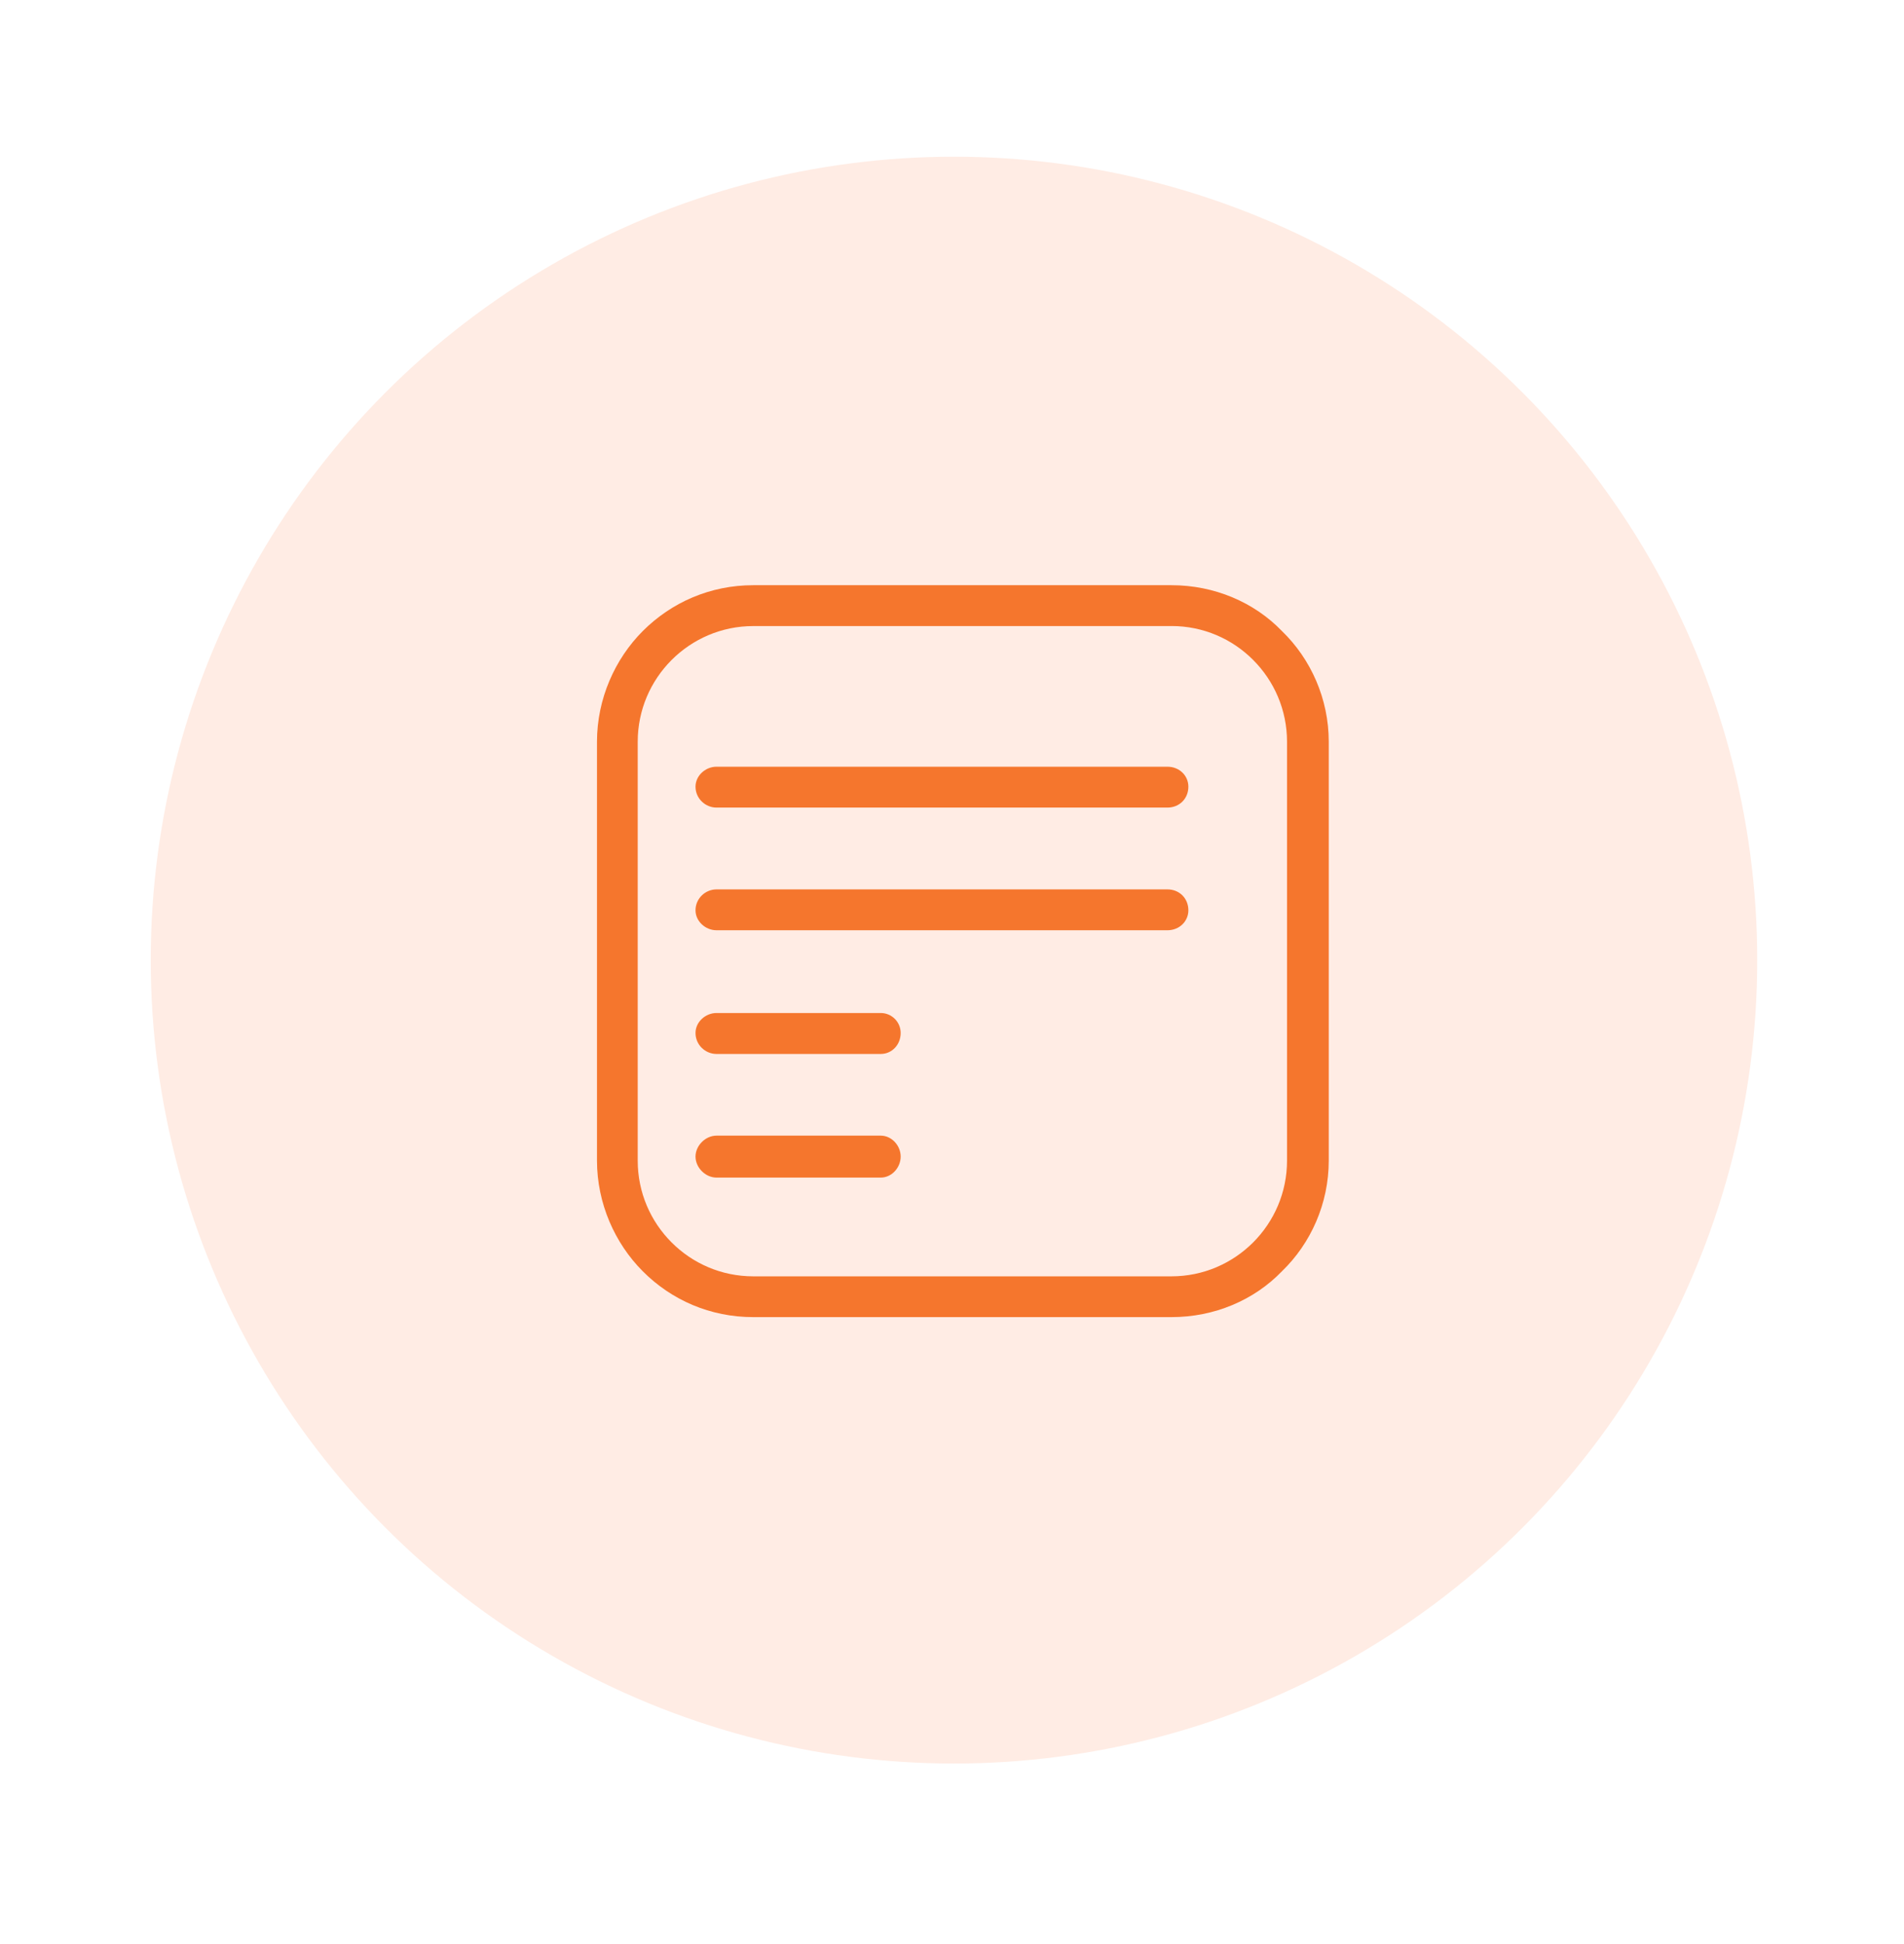
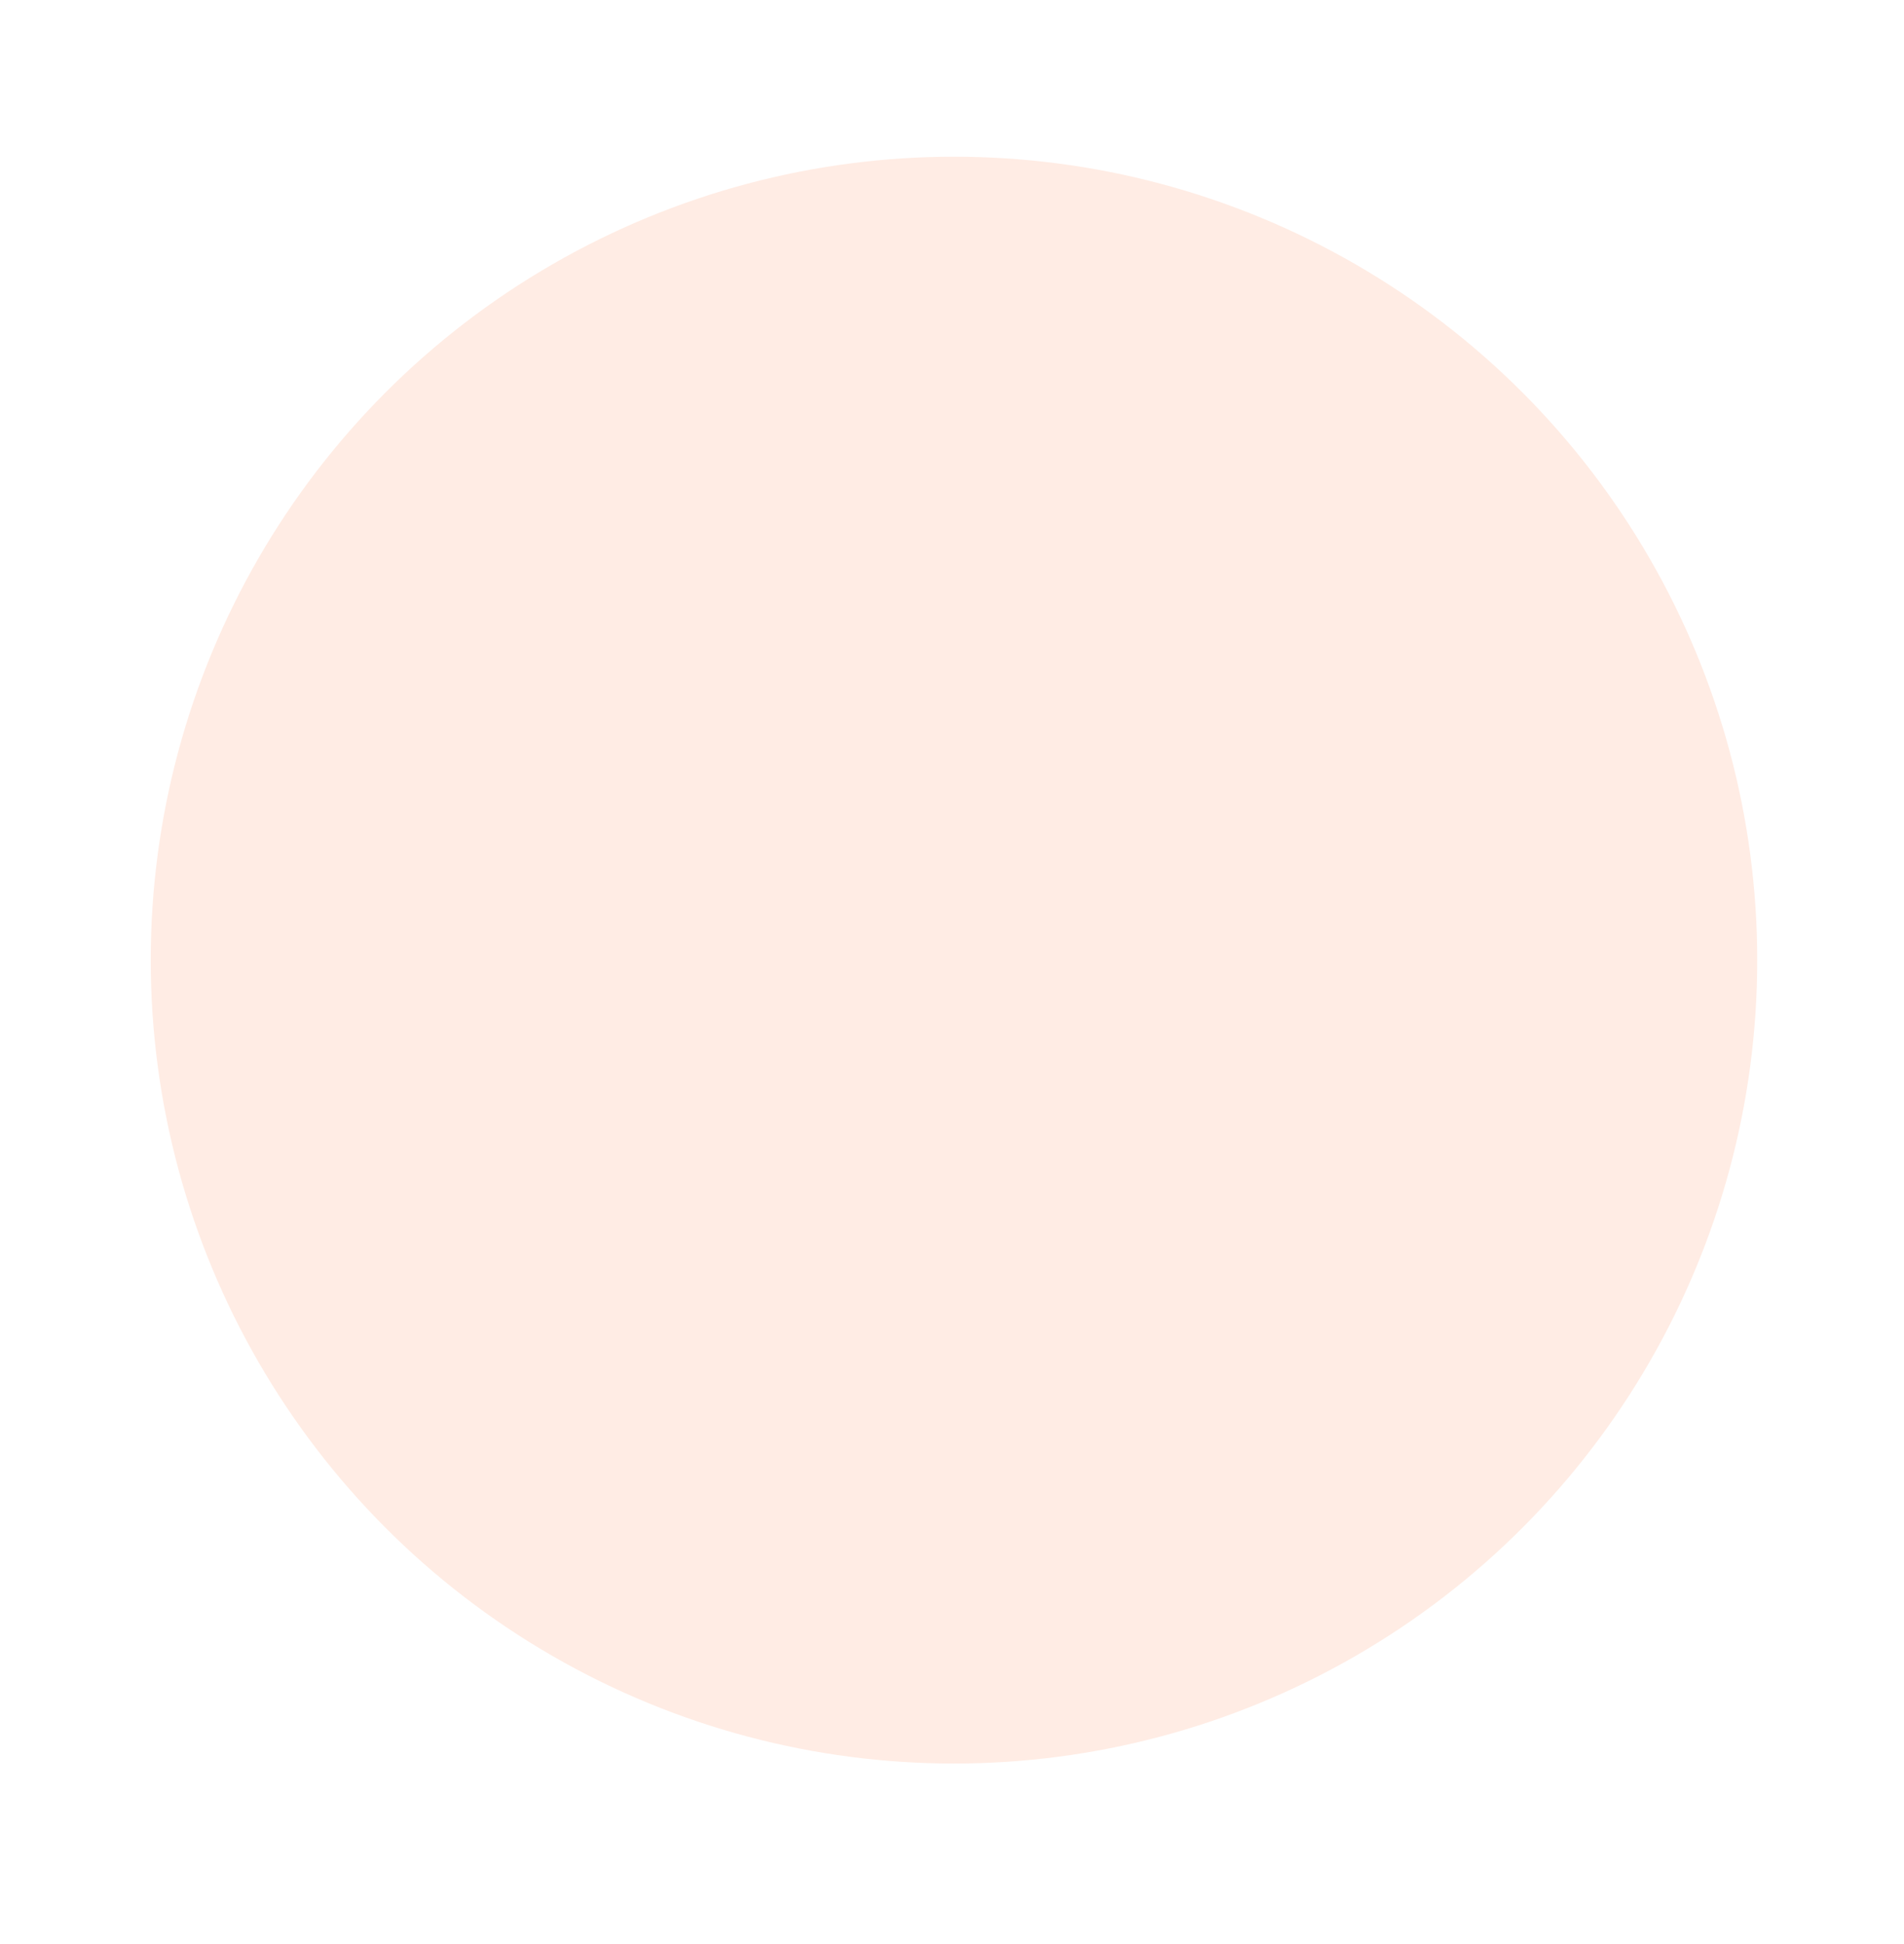
<svg xmlns="http://www.w3.org/2000/svg" width="48" height="49" viewBox="0 0 48 49" fill="none">
  <g filter="url(#filter0_d_12_1413)">
    <circle cx="22.25" cy="21.5" r="20.25" fill="#FFECE4" />
    <g clip-path="url(#clip0_12_1413)">
-       <path d="M17.19 12.05H27.733C28.812 12.05 29.816 12.477 30.518 13.206C31.247 13.91 31.698 14.916 31.698 15.996V26.553C31.698 27.634 31.247 28.639 30.518 29.342C29.816 30.072 28.812 30.498 27.733 30.498H17.19C16.11 30.498 15.131 30.072 14.404 29.342C13.702 28.639 13.25 27.632 13.25 26.553V15.996C13.25 14.915 13.702 13.91 14.404 13.206C15.133 12.477 16.112 12.05 17.19 12.05ZM16.262 26.981C15.985 26.981 15.734 26.73 15.734 26.452C15.734 26.175 15.985 25.924 16.262 25.924H20.404C20.681 25.924 20.906 26.175 20.906 26.452C20.906 26.73 20.681 26.981 20.404 26.981H16.262ZM16.262 23.865C15.985 23.865 15.734 23.639 15.734 23.336C15.734 23.059 15.985 22.833 16.262 22.833H20.404C20.681 22.833 20.906 23.059 20.906 23.336C20.906 23.637 20.681 23.865 20.404 23.865H16.262ZM16.262 20.747C15.985 20.747 15.734 20.521 15.734 20.244C15.734 19.943 15.985 19.717 16.262 19.717H27.632C27.933 19.717 28.159 19.943 28.159 20.244C28.159 20.521 27.933 20.747 27.632 20.747H16.262ZM16.262 17.655C15.985 17.655 15.734 17.429 15.734 17.128C15.734 16.851 15.985 16.625 16.262 16.625H27.632C27.933 16.625 28.159 16.851 28.159 17.128C28.159 17.429 27.933 17.655 27.632 17.655H16.262ZM27.734 13.08H17.19C16.387 13.08 15.659 13.407 15.131 13.935C14.603 14.464 14.277 15.192 14.277 15.997V26.554C14.277 27.358 14.603 28.088 15.131 28.615C15.657 29.143 16.386 29.47 17.19 29.47H27.733C28.536 29.47 29.264 29.143 29.792 28.615C30.32 28.086 30.646 27.358 30.646 26.554V15.996C30.646 15.192 30.32 14.462 29.792 13.934C29.266 13.405 28.537 13.079 27.733 13.079L27.734 13.08Z" fill="#F5762D" />
+       <path d="M17.19 12.05H27.733C28.812 12.05 29.816 12.477 30.518 13.206C31.247 13.91 31.698 14.916 31.698 15.996V26.553C31.698 27.634 31.247 28.639 30.518 29.342C29.816 30.072 28.812 30.498 27.733 30.498H17.19C16.11 30.498 15.131 30.072 14.404 29.342C13.702 28.639 13.25 27.632 13.25 26.553V15.996C13.25 14.915 13.702 13.91 14.404 13.206C15.133 12.477 16.112 12.05 17.19 12.05ZM16.262 26.981C15.985 26.981 15.734 26.73 15.734 26.452C15.734 26.175 15.985 25.924 16.262 25.924H20.404C20.681 25.924 20.906 26.175 20.906 26.452C20.906 26.73 20.681 26.981 20.404 26.981H16.262ZM16.262 23.865C15.985 23.865 15.734 23.639 15.734 23.336C15.734 23.059 15.985 22.833 16.262 22.833H20.404C20.681 22.833 20.906 23.059 20.906 23.336C20.906 23.637 20.681 23.865 20.404 23.865H16.262ZM16.262 20.747C15.985 20.747 15.734 20.521 15.734 20.244C15.734 19.943 15.985 19.717 16.262 19.717H27.632C27.933 19.717 28.159 19.943 28.159 20.244C28.159 20.521 27.933 20.747 27.632 20.747H16.262ZM16.262 17.655C15.985 17.655 15.734 17.429 15.734 17.128C15.734 16.851 15.985 16.625 16.262 16.625H27.632C27.933 16.625 28.159 16.851 28.159 17.128C28.159 17.429 27.933 17.655 27.632 17.655H16.262ZM27.734 13.08H17.19C16.387 13.08 15.659 13.407 15.131 13.935C14.603 14.464 14.277 15.192 14.277 15.997V26.554C14.277 27.358 14.603 28.088 15.131 28.615C15.657 29.143 16.386 29.47 17.19 29.47H27.733C28.536 29.47 29.264 29.143 29.792 28.615C30.32 28.086 30.646 27.358 30.646 26.554V15.996C30.646 15.192 30.32 14.462 29.792 13.934C29.266 13.405 28.537 13.079 27.733 13.079L27.734 13.08" fill="#F5762D" />
    </g>
  </g>
  <defs>
    <filter id="filter0_d_12_1413" x="0.2" y="0.35" width="47.7" height="47.7" filterUnits="userSpaceOnUse" color-interpolation-filters="sRGB">
      <feFlood flood-opacity="0" result="BackgroundImageFix" />
      <feColorMatrix in="SourceAlpha" type="matrix" values="0 0 0 0 0 0 0 0 0 0 0 0 0 0 0 0 0 0 127 0" result="hardAlpha" />
      <feOffset dx="1.8" dy="2.7" />
      <feGaussianBlur stdDeviation="1.8" />
      <feComposite in2="hardAlpha" operator="out" />
      <feColorMatrix type="matrix" values="0 0 0 0 0 0 0 0 0 0 0 0 0 0 0 0 0 0 0.25 0" />
      <feBlend mode="normal" in2="BackgroundImageFix" result="effect1_dropShadow_12_1413" />
      <feBlend mode="normal" in="SourceGraphic" in2="effect1_dropShadow_12_1413" result="shape" />
    </filter>
    <clipPath id="clip0_12_1413">
-       <rect width="18.45" height="18.45" fill="white" transform="translate(13.25 12.05)" />
-     </clipPath>
+       </clipPath>
  </defs>
</svg>